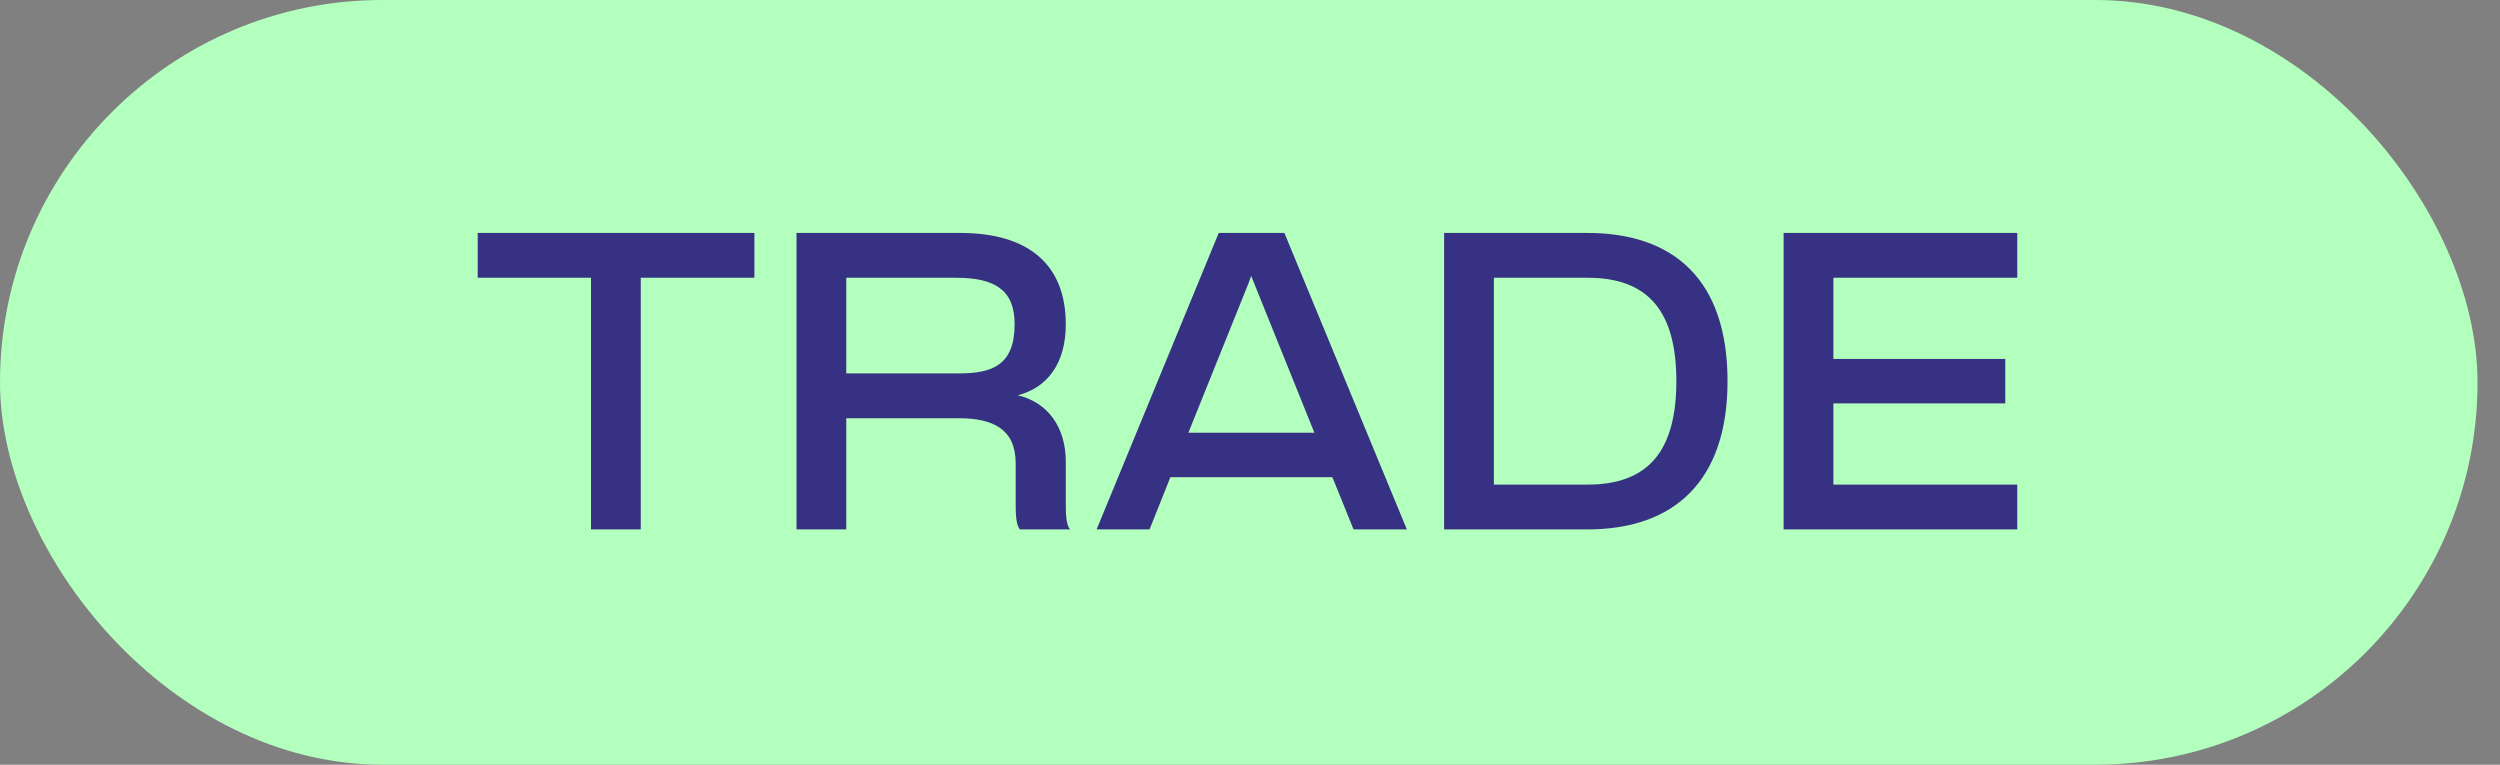
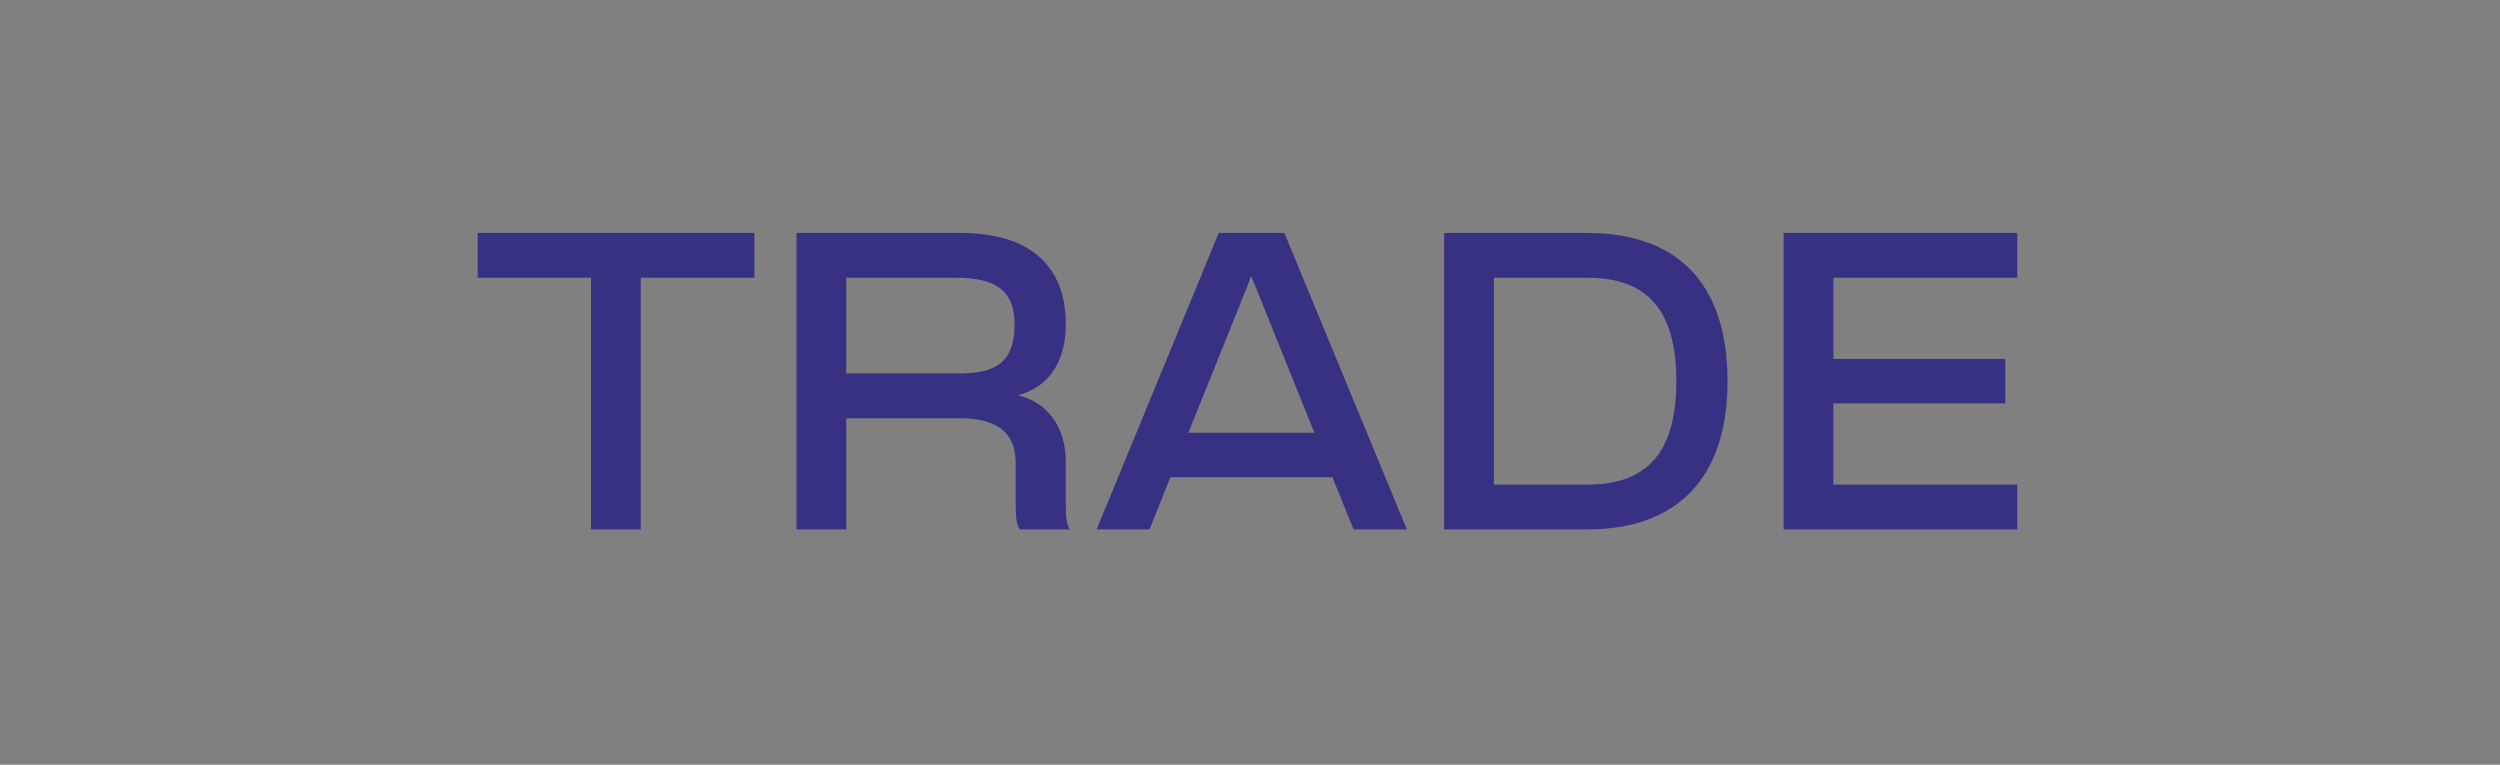
<svg xmlns="http://www.w3.org/2000/svg" width="85" height="26" viewBox="0 0 85 26" fill="none">
  <rect x="0" y="0" width="85" height="26" fill="#808080" stroke="none" />
-   <rect width="84.236" height="26" rx="13" fill="#B2FFBE" />
  <path d="M20.094 18V9.444H16.242V7.92H25.65V9.444H21.786V18H20.094ZM34.677 18C34.533 17.832 34.533 17.412 34.533 17.1V15.756C34.533 14.592 33.765 14.22 32.601 14.22H28.773V18H27.081V7.92H32.649C34.977 7.92 36.237 9 36.237 11.028C36.237 12.336 35.625 13.176 34.605 13.44C35.625 13.68 36.237 14.52 36.237 15.708V17.1C36.237 17.412 36.237 17.832 36.381 18H34.677ZM28.773 12.696H32.601C33.753 12.696 34.497 12.408 34.497 11.016C34.497 9.852 33.813 9.444 32.505 9.444H28.773V12.696ZM37.285 18L41.437 7.92H43.669L47.833 18H46.021L45.301 16.224H39.793L39.085 18H37.285ZM40.405 14.712H44.689L42.541 9.384L42.433 9.672L40.405 14.712ZM49.1 18V7.92H53.972C56.924 7.92 58.736 9.528 58.736 12.96C58.736 16.368 56.912 18 53.972 18H49.1ZM50.792 16.476H53.984C56.048 16.476 56.996 15.324 56.996 12.96C56.996 10.596 56.048 9.444 53.984 9.444H50.792V16.476ZM60.643 18V7.92H68.587V9.444H62.335V12.204H68.179V13.716H62.335V16.476H68.587V18H60.643Z" fill="#373184" />
</svg>